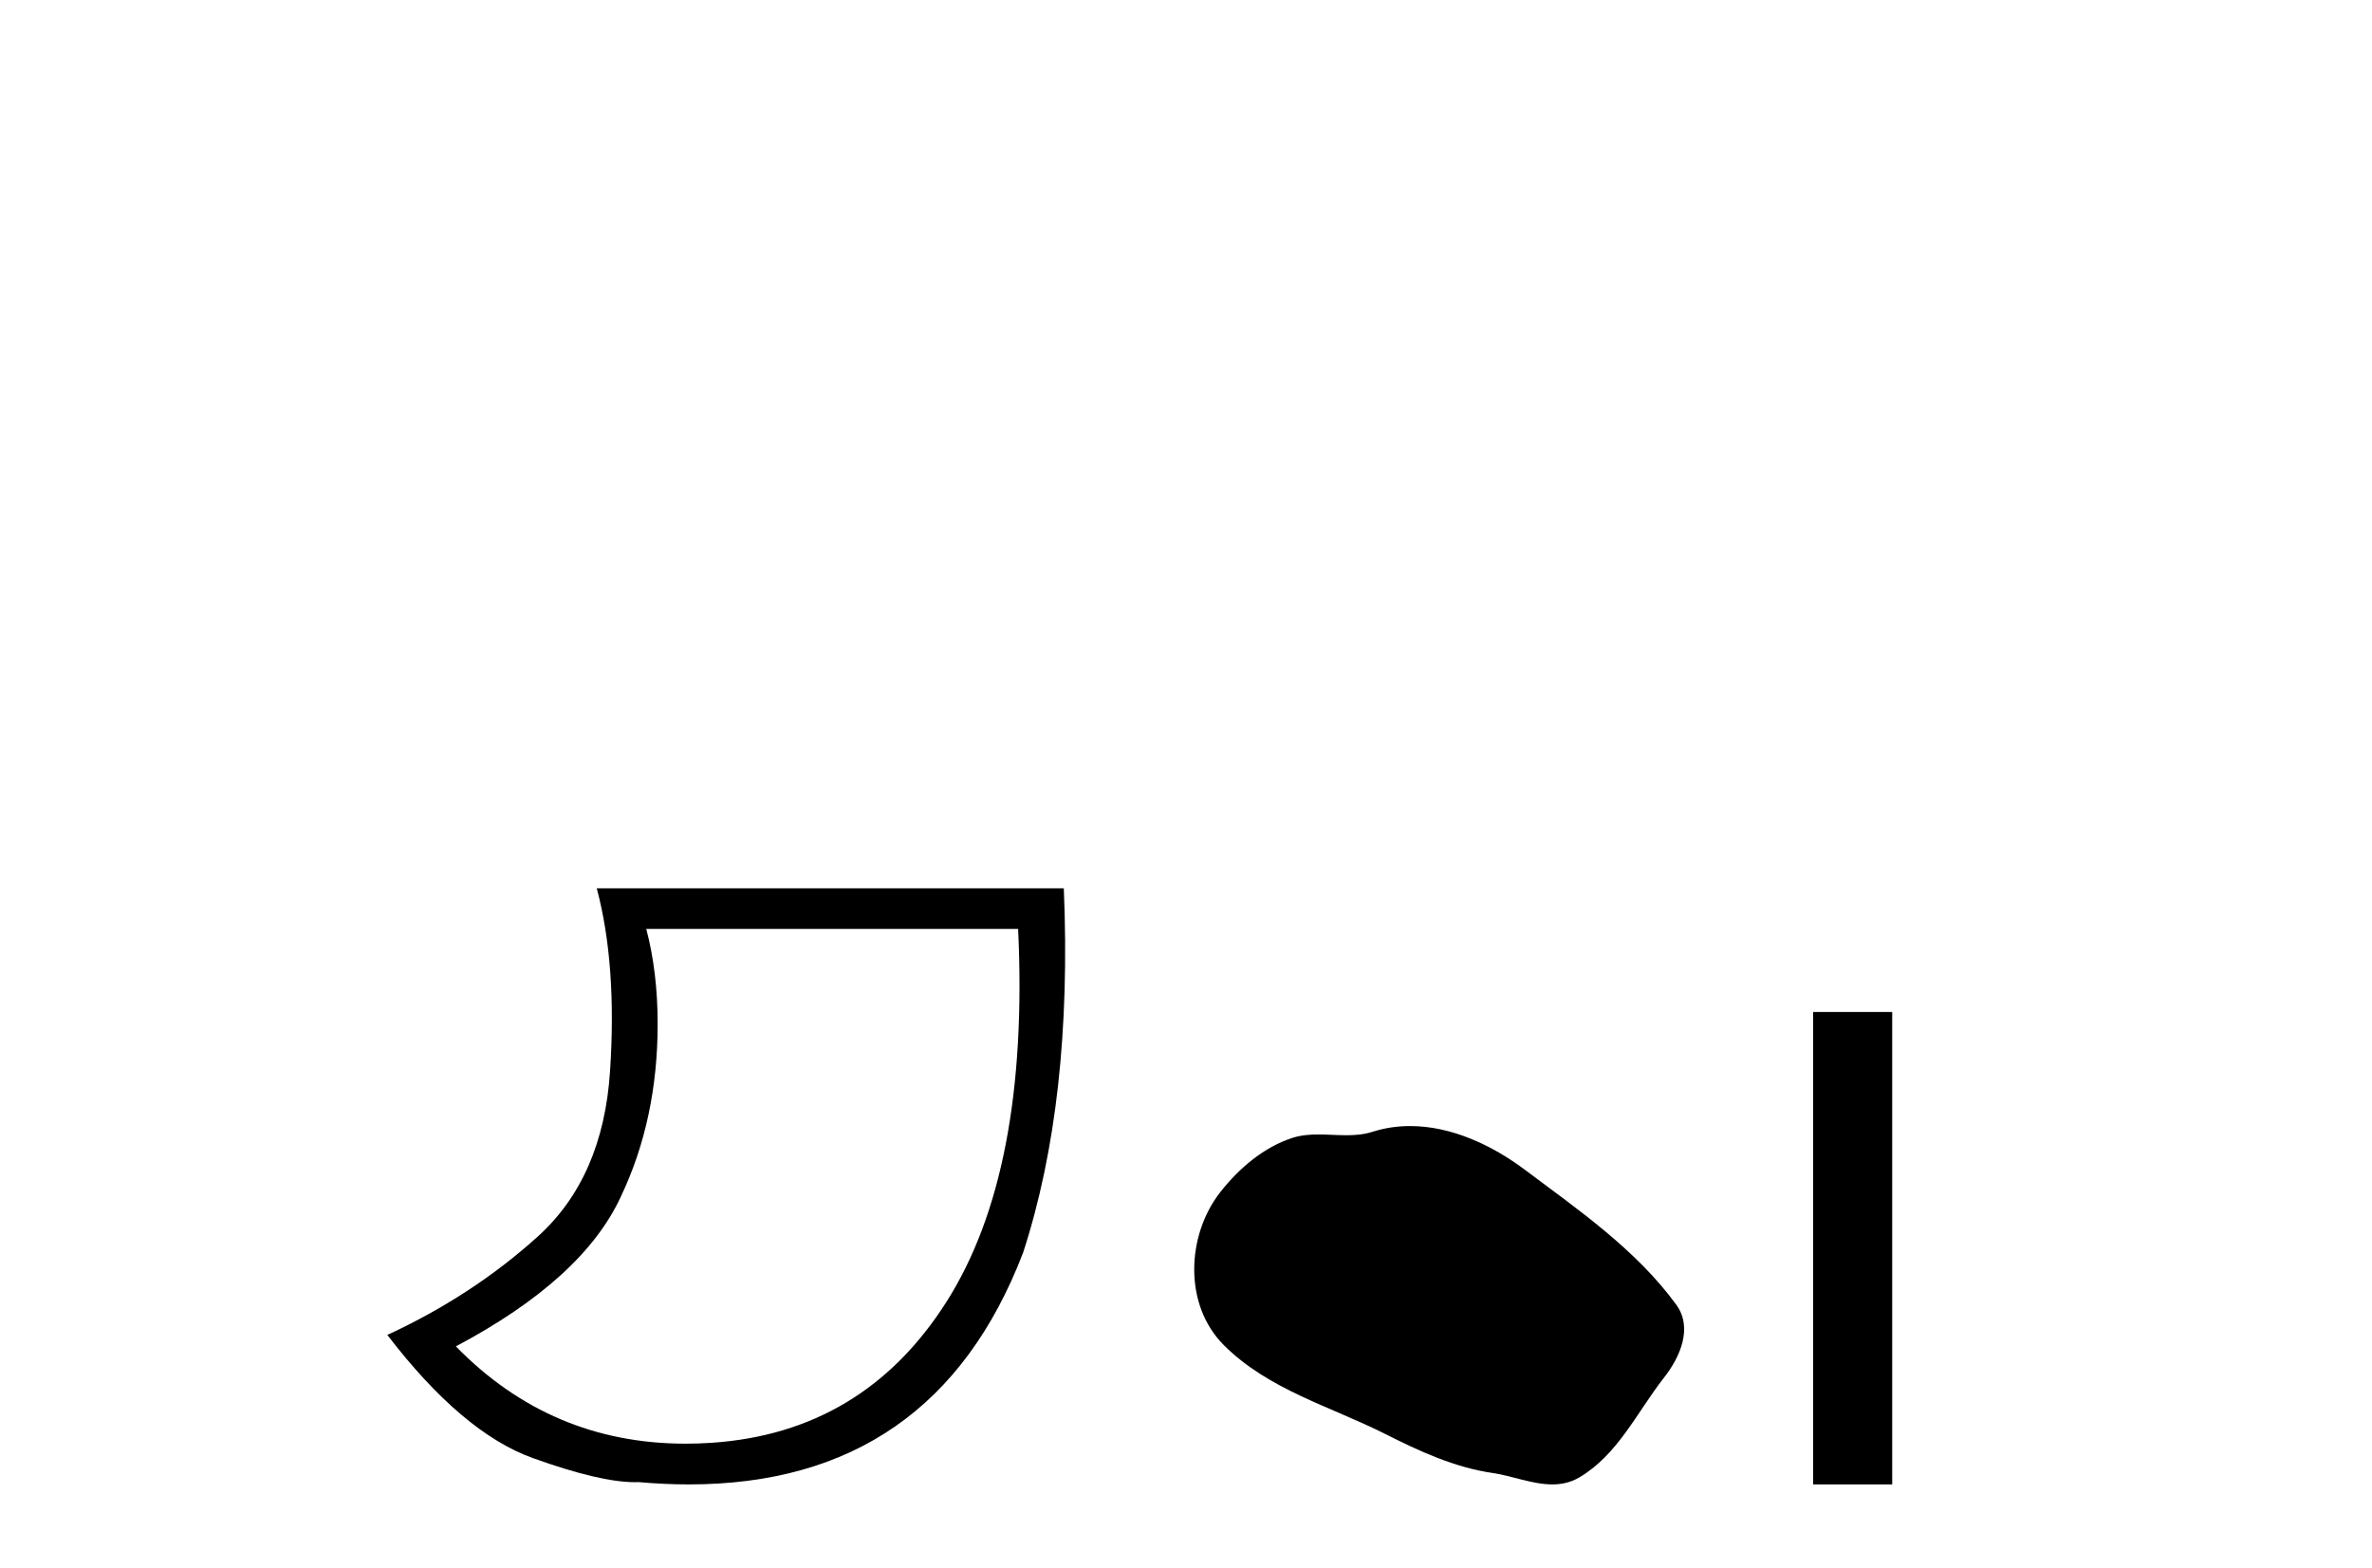
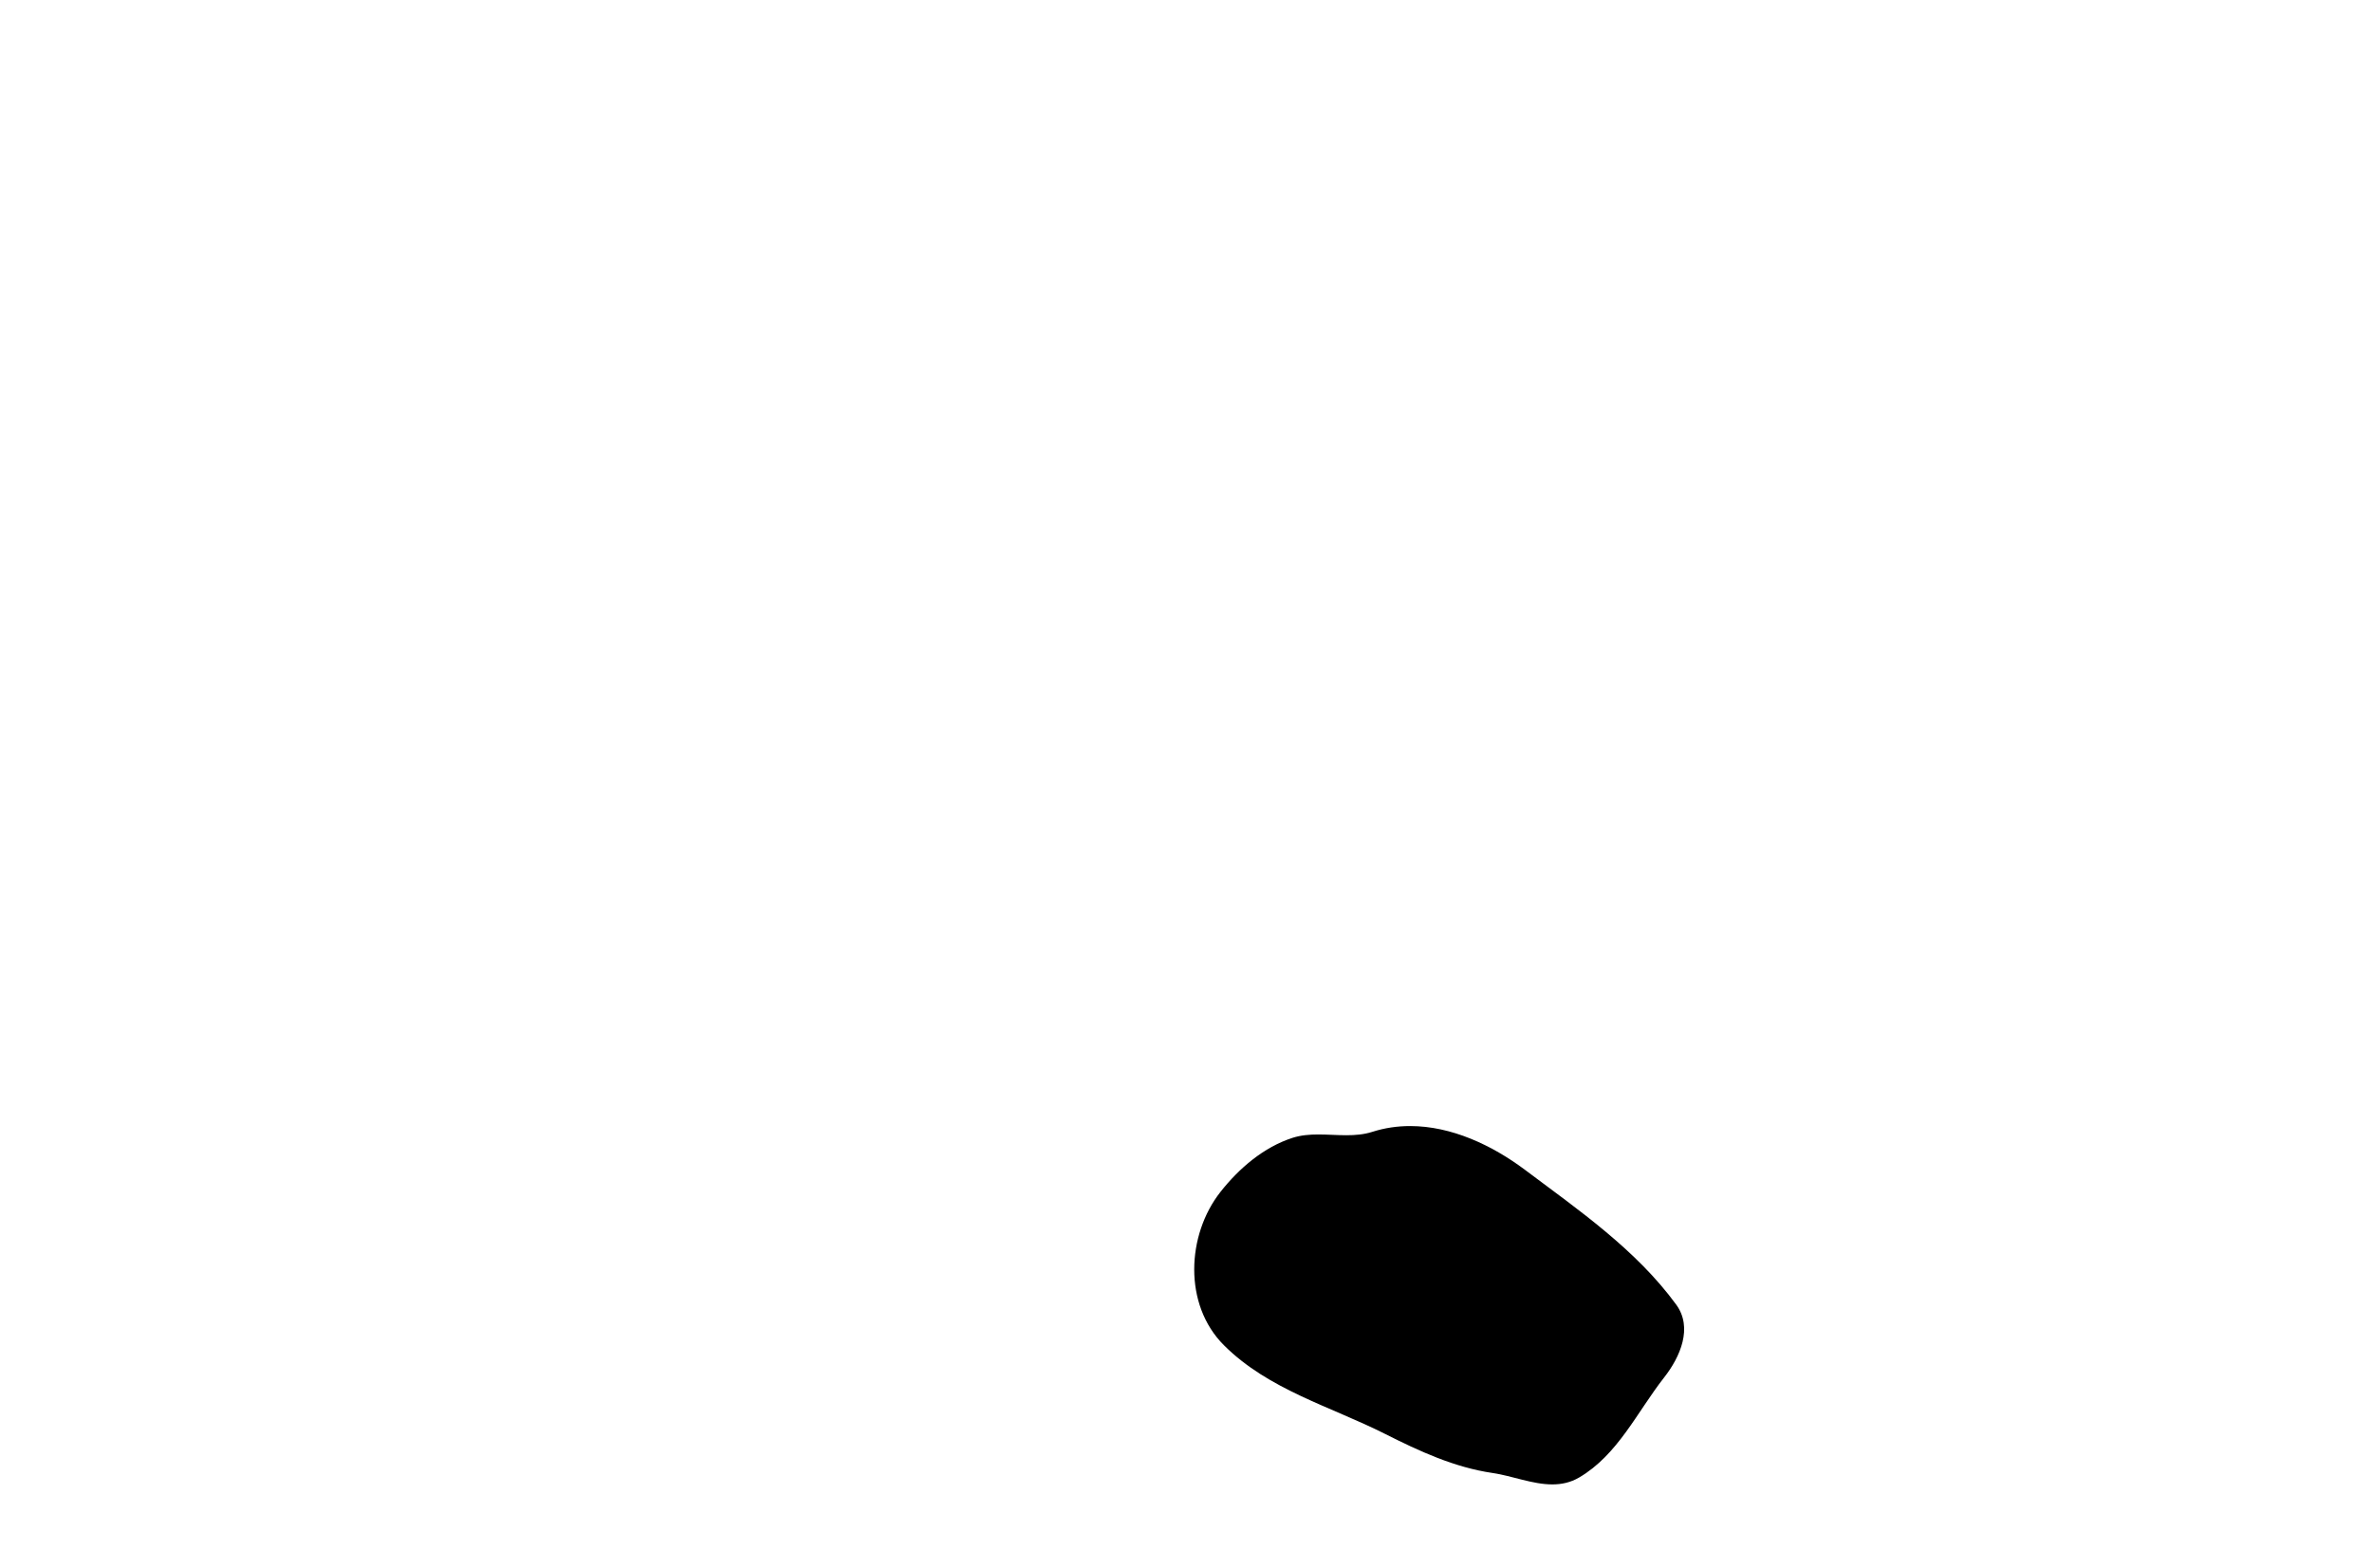
<svg xmlns="http://www.w3.org/2000/svg" width="62.0" height="41.0">
-   <path d="M 26.612 24.285 Q 26.91 30.622 24.737 34.039 Q 22.564 37.455 18.6 37.721 Q 18.255 37.744 17.92 37.744 Q 14.399 37.744 11.916 35.2 Q 15.233 33.441 16.228 31.285 Q 17.19 29.261 17.19 26.773 Q 17.19 25.413 16.892 24.285 ZM 15.598 23.224 Q 16.129 25.214 15.946 28.001 Q 15.764 30.787 14.055 32.33 Q 12.347 33.873 10.124 34.901 Q 12.081 37.455 13.923 38.119 Q 15.676 38.751 16.602 38.751 Q 16.648 38.751 16.693 38.749 Q 17.371 38.809 18.009 38.809 Q 24.421 38.809 26.744 32.745 Q 28.038 28.764 27.806 23.224 Z" style="fill:#000000;stroke:none" />
  <path d="M 36.859 29.44 C 36.528 29.44 36.196 29.487 35.868 29.592 C 35.648 29.662 35.421 29.68 35.192 29.68 C 34.948 29.68 34.701 29.66 34.458 29.66 C 34.23 29.66 34.004 29.678 33.785 29.748 C 33.034 29.99 32.389 30.542 31.902 31.16 C 31.016 32.284 30.926 34.108 31.992 35.171 C 33.156 36.334 34.779 36.77 36.206 37.49 C 37.098 37.94 38.014 38.364 39.011 38.51 C 39.52 38.584 40.057 38.809 40.575 38.809 C 40.814 38.809 41.049 38.761 41.275 38.629 C 42.288 38.036 42.795 36.909 43.497 36.014 C 43.92 35.475 44.253 34.71 43.813 34.108 C 42.764 32.673 41.269 31.641 39.857 30.582 C 38.998 29.939 37.935 29.44 36.859 29.44 Z" style="fill:#000000;stroke:none" />
-   <path d="M 47.392 26.458 L 47.392 38.809 L 49.459 38.809 L 49.459 26.458 Z" style="fill:#000000;stroke:none" />
</svg>